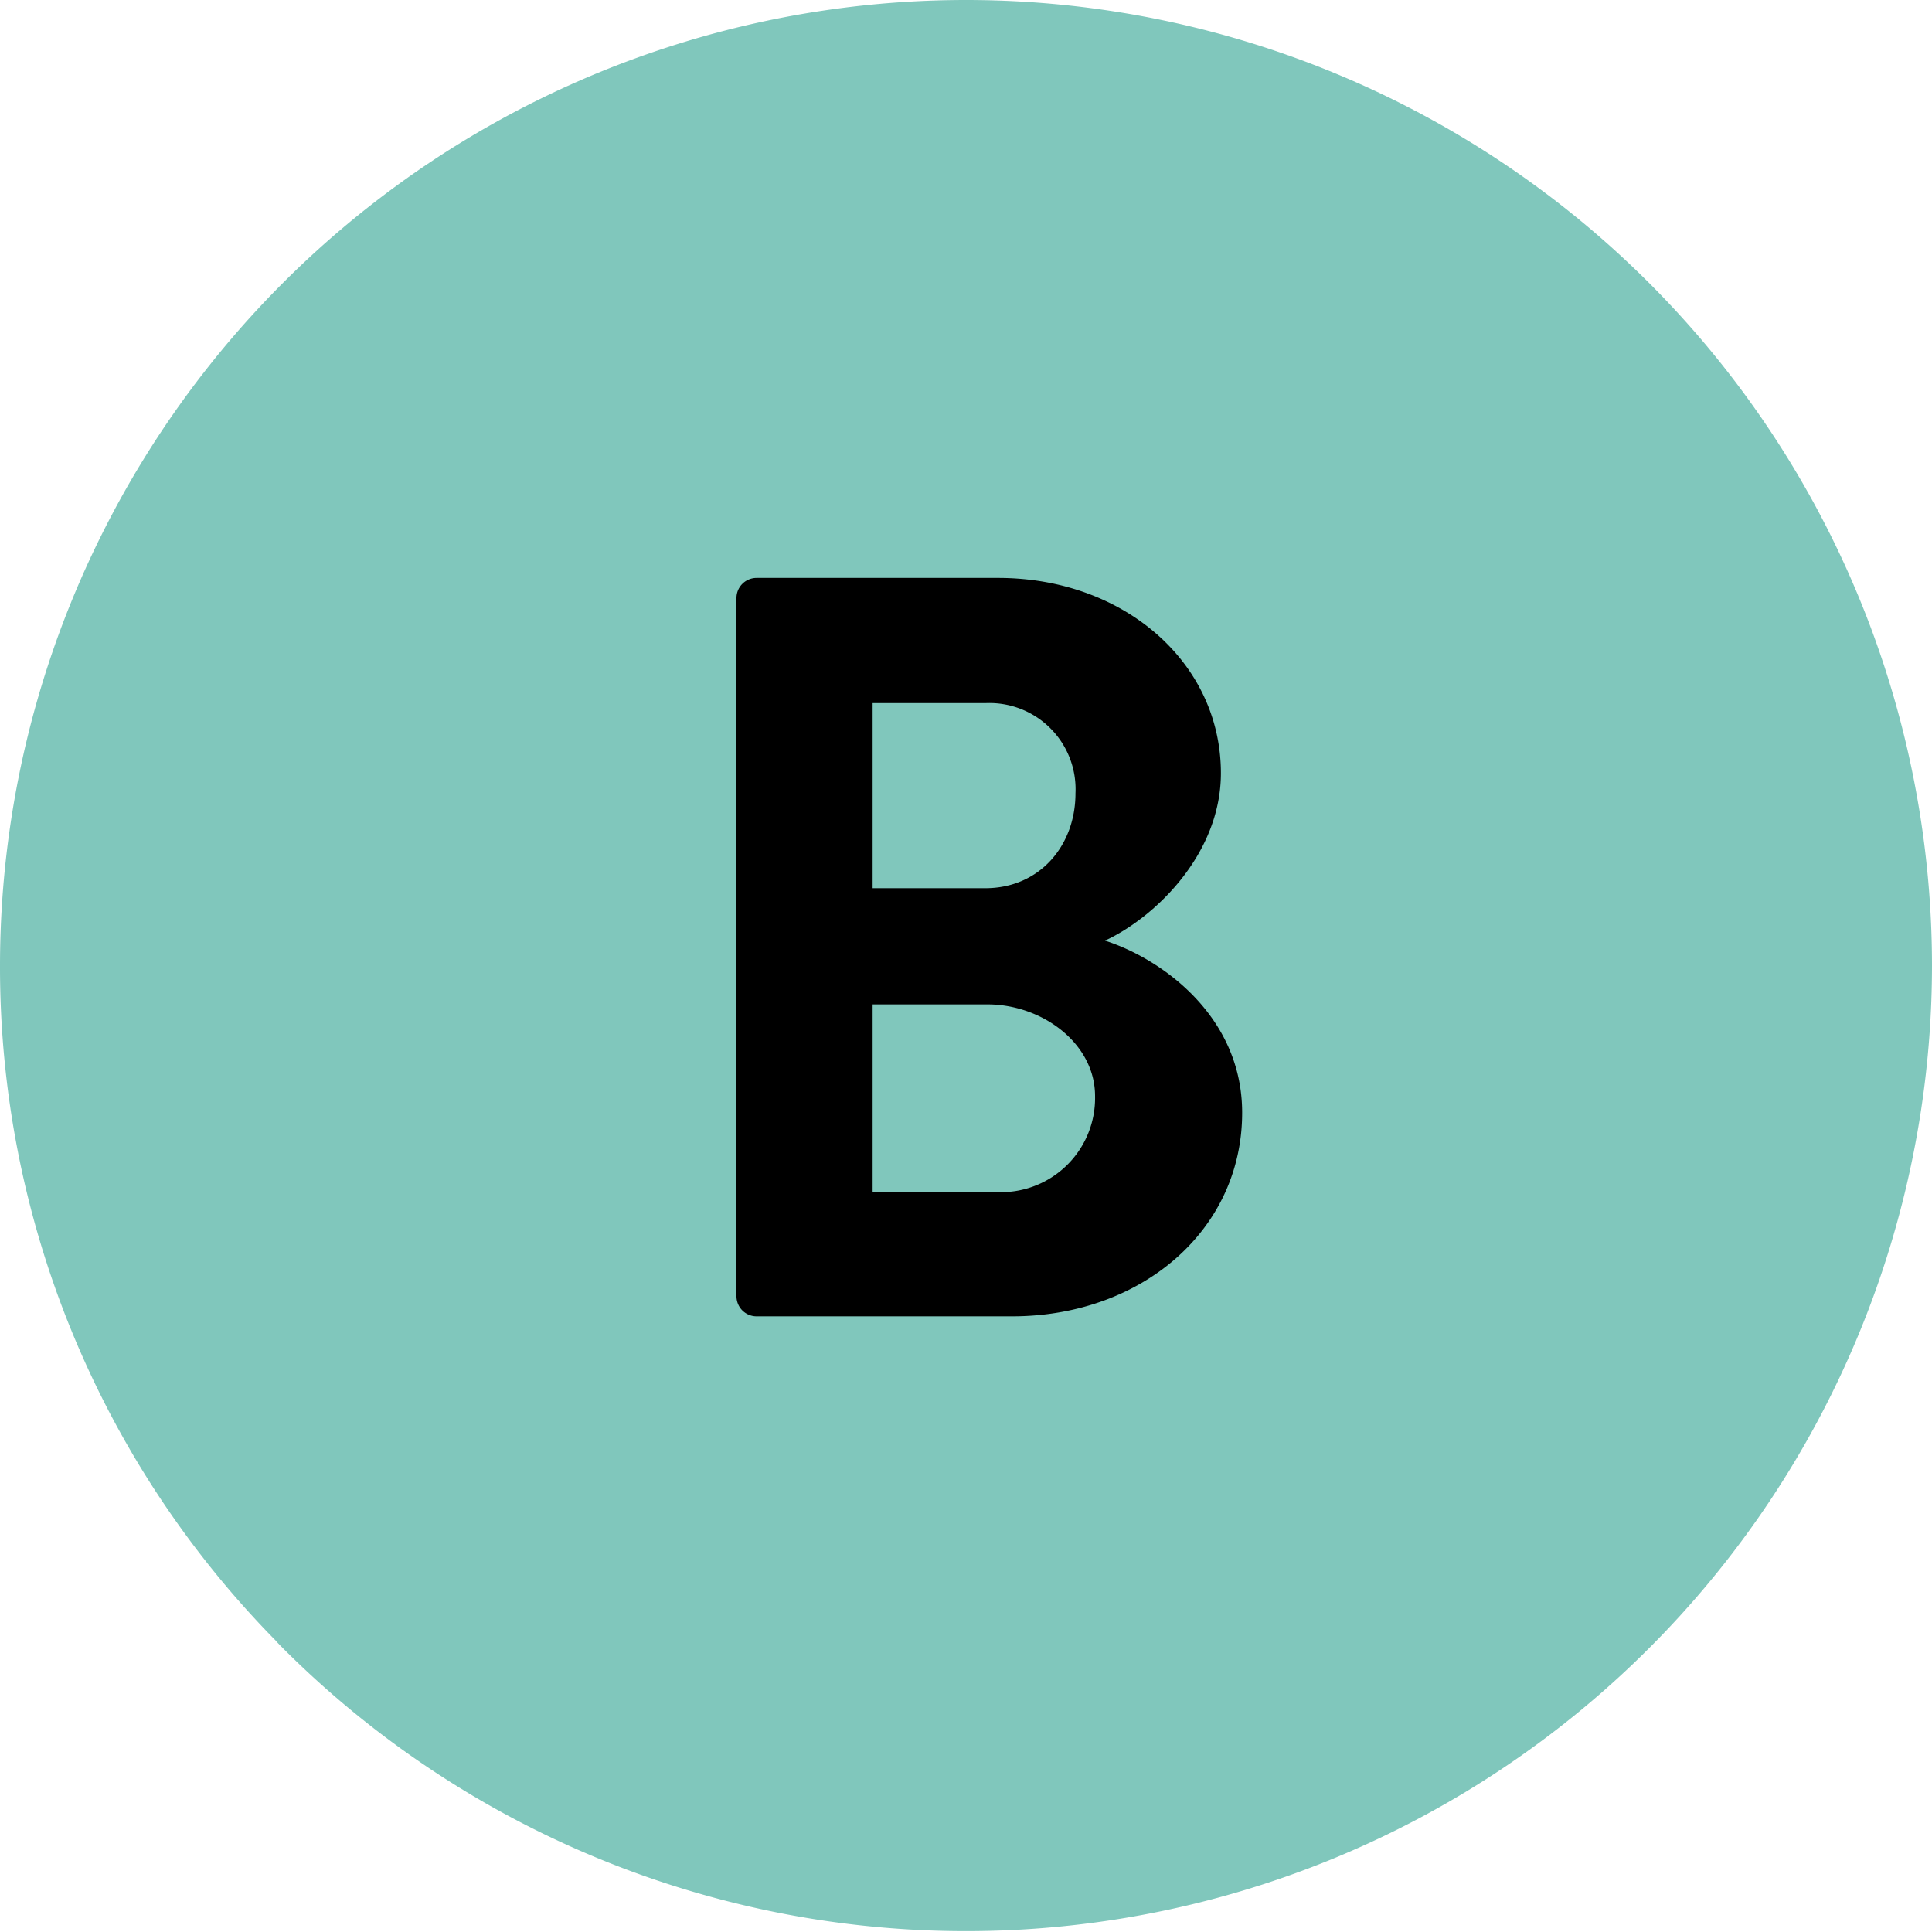
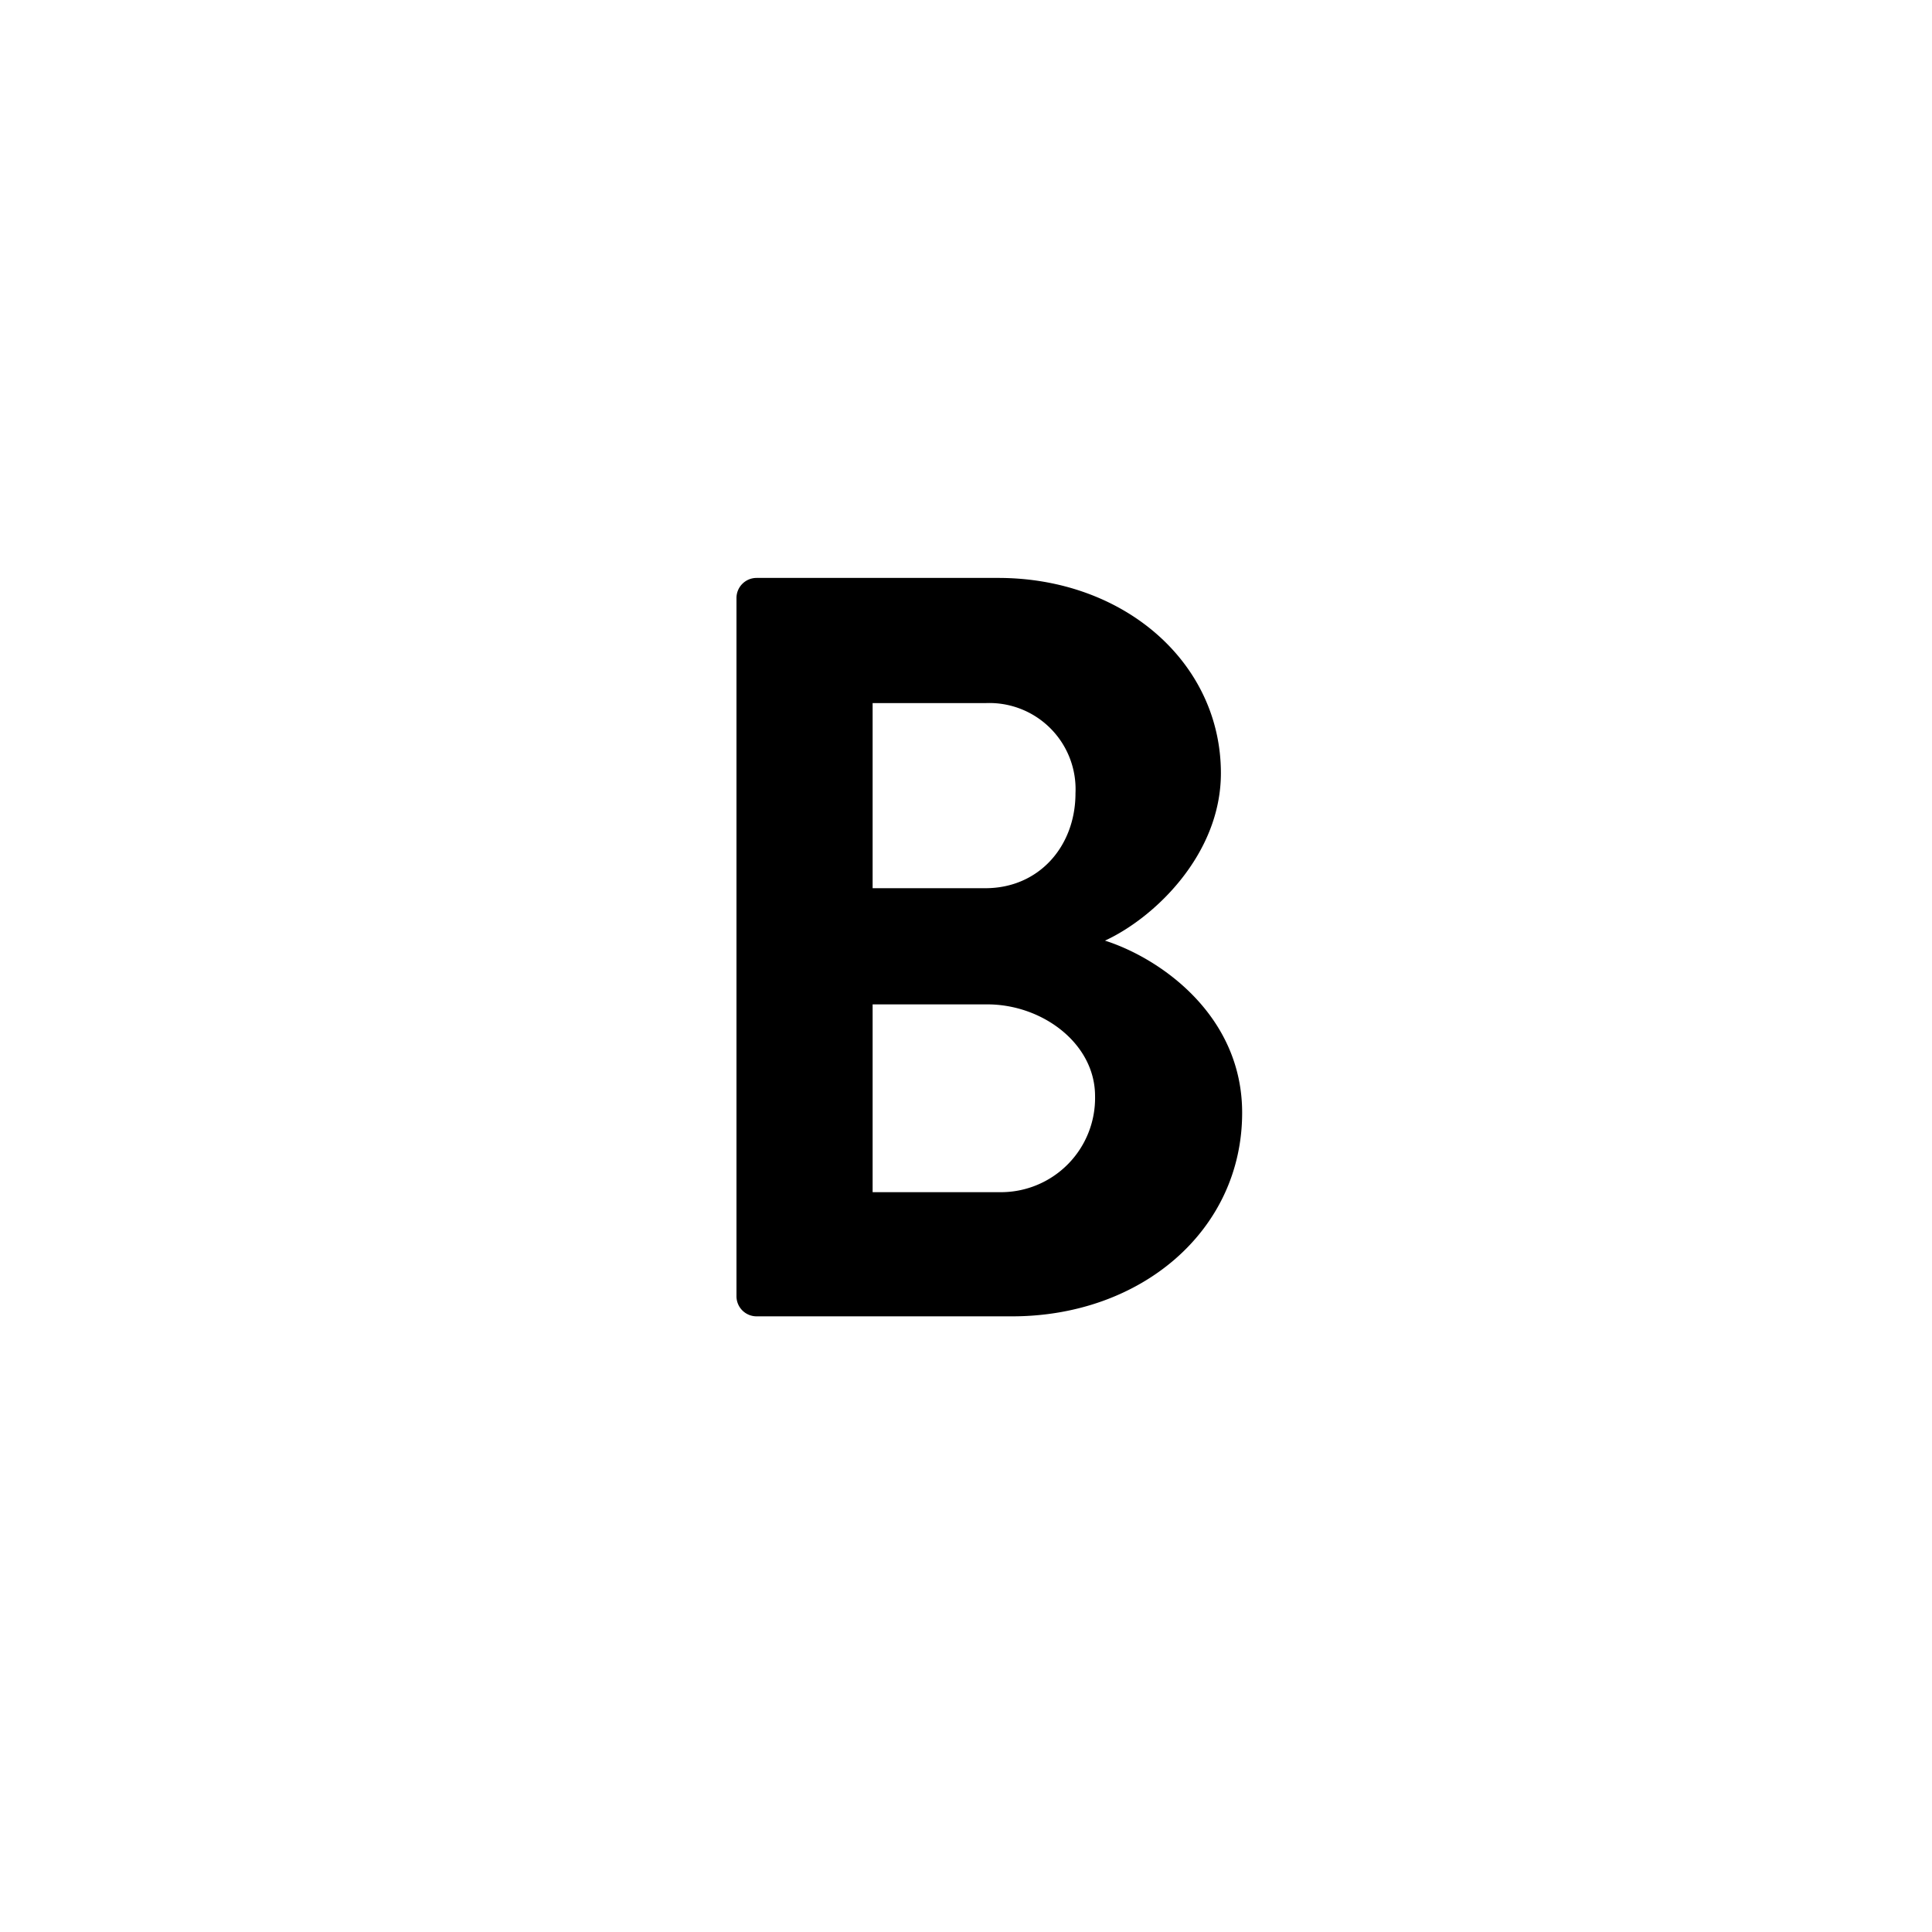
<svg xmlns="http://www.w3.org/2000/svg" width="150" height="150" viewBox="0 0 150 150">
-   <path d="M162.5,87.5a75,75,0,0,1-128,53c-.21-.21-.42-.42-.6-.63A74.56,74.56,0,0,1,12.5,87.5a75,75,0,1,1,150,0Z" transform="translate(-12.5 -12.5)" fill="#80c7bc" />
  <path d="M69.68,58.93a1.56,1.56,0,0,1,1.56-1.56H90c9.75,0,17.29,6.56,17.29,15.16,0,6.31-5.16,11.23-9,13,4.34,1.39,10.65,5.82,10.65,13.36,0,9.17-7.87,15.81-17.86,15.81H71.24a1.56,1.56,0,0,1-1.56-1.56ZM89,81.46c4.18,0,7-3.27,7-7.37a6.69,6.69,0,0,0-7-7H80.25V81.46Zm1.15,23.6a7.31,7.31,0,0,0,7.37-7.46c0-4.09-4.1-7.12-8.36-7.12H80.25v14.58Z" transform="translate(-12.5 -12.5)" />
</svg>